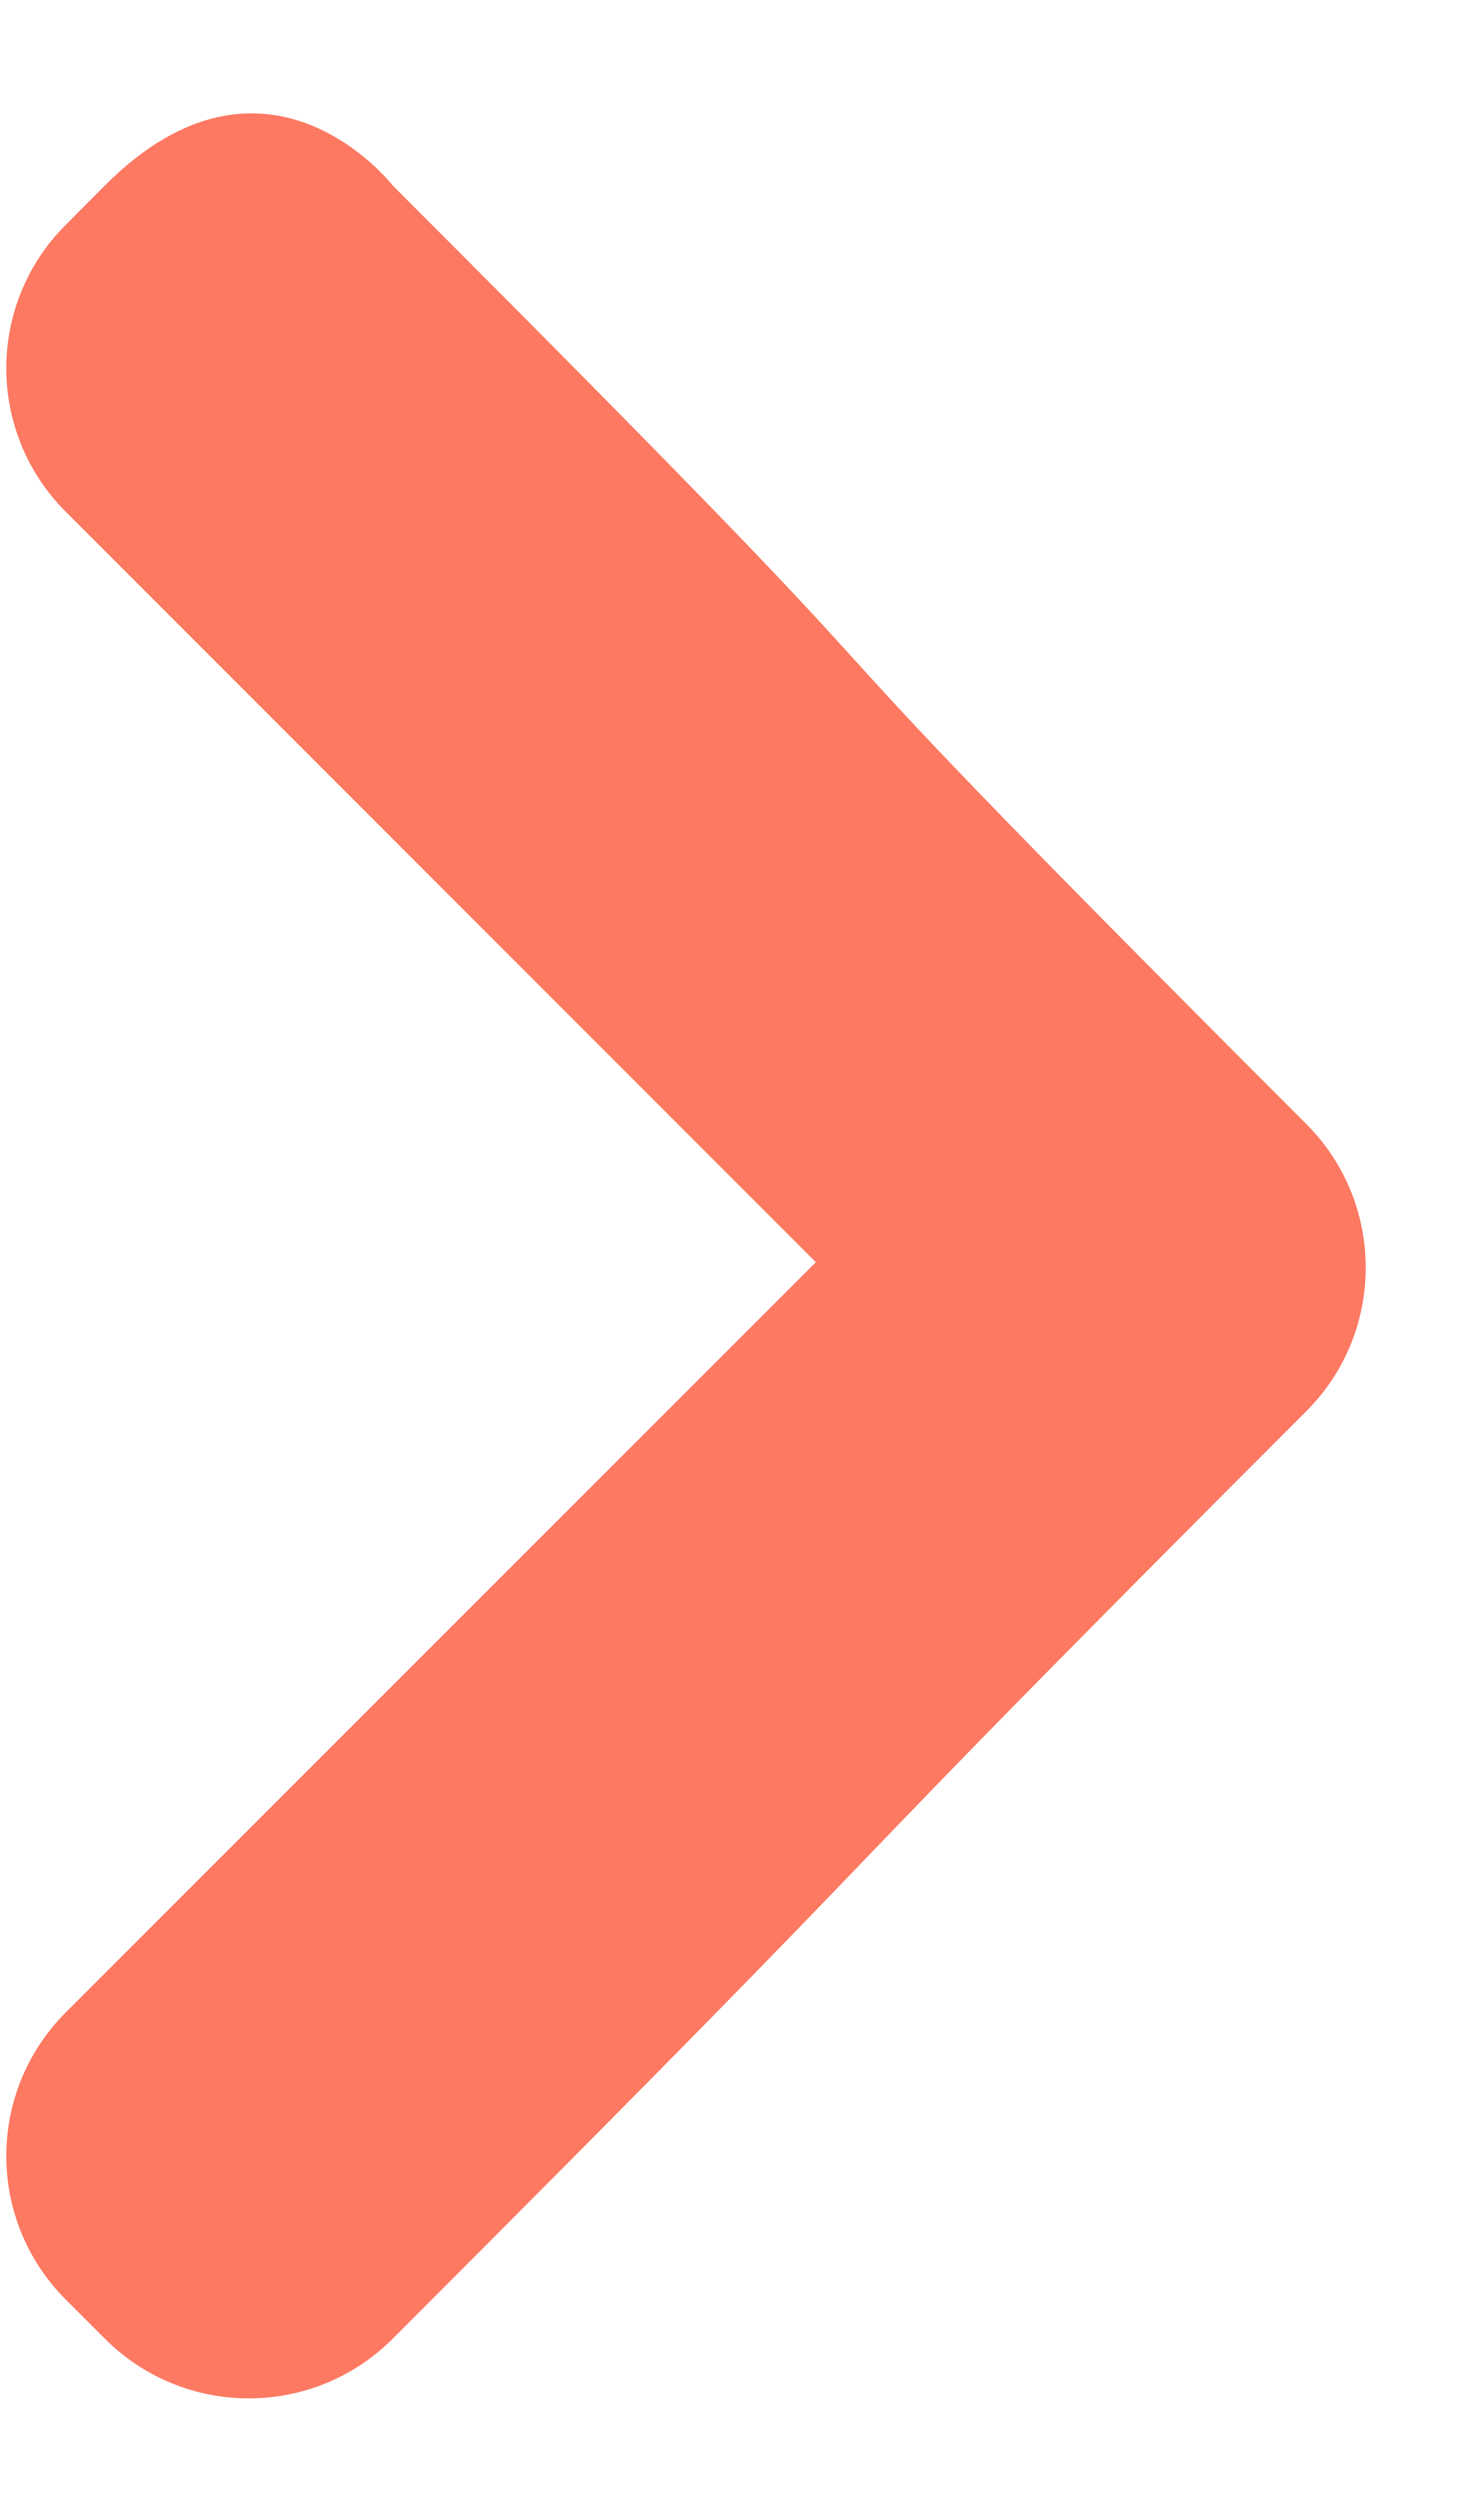
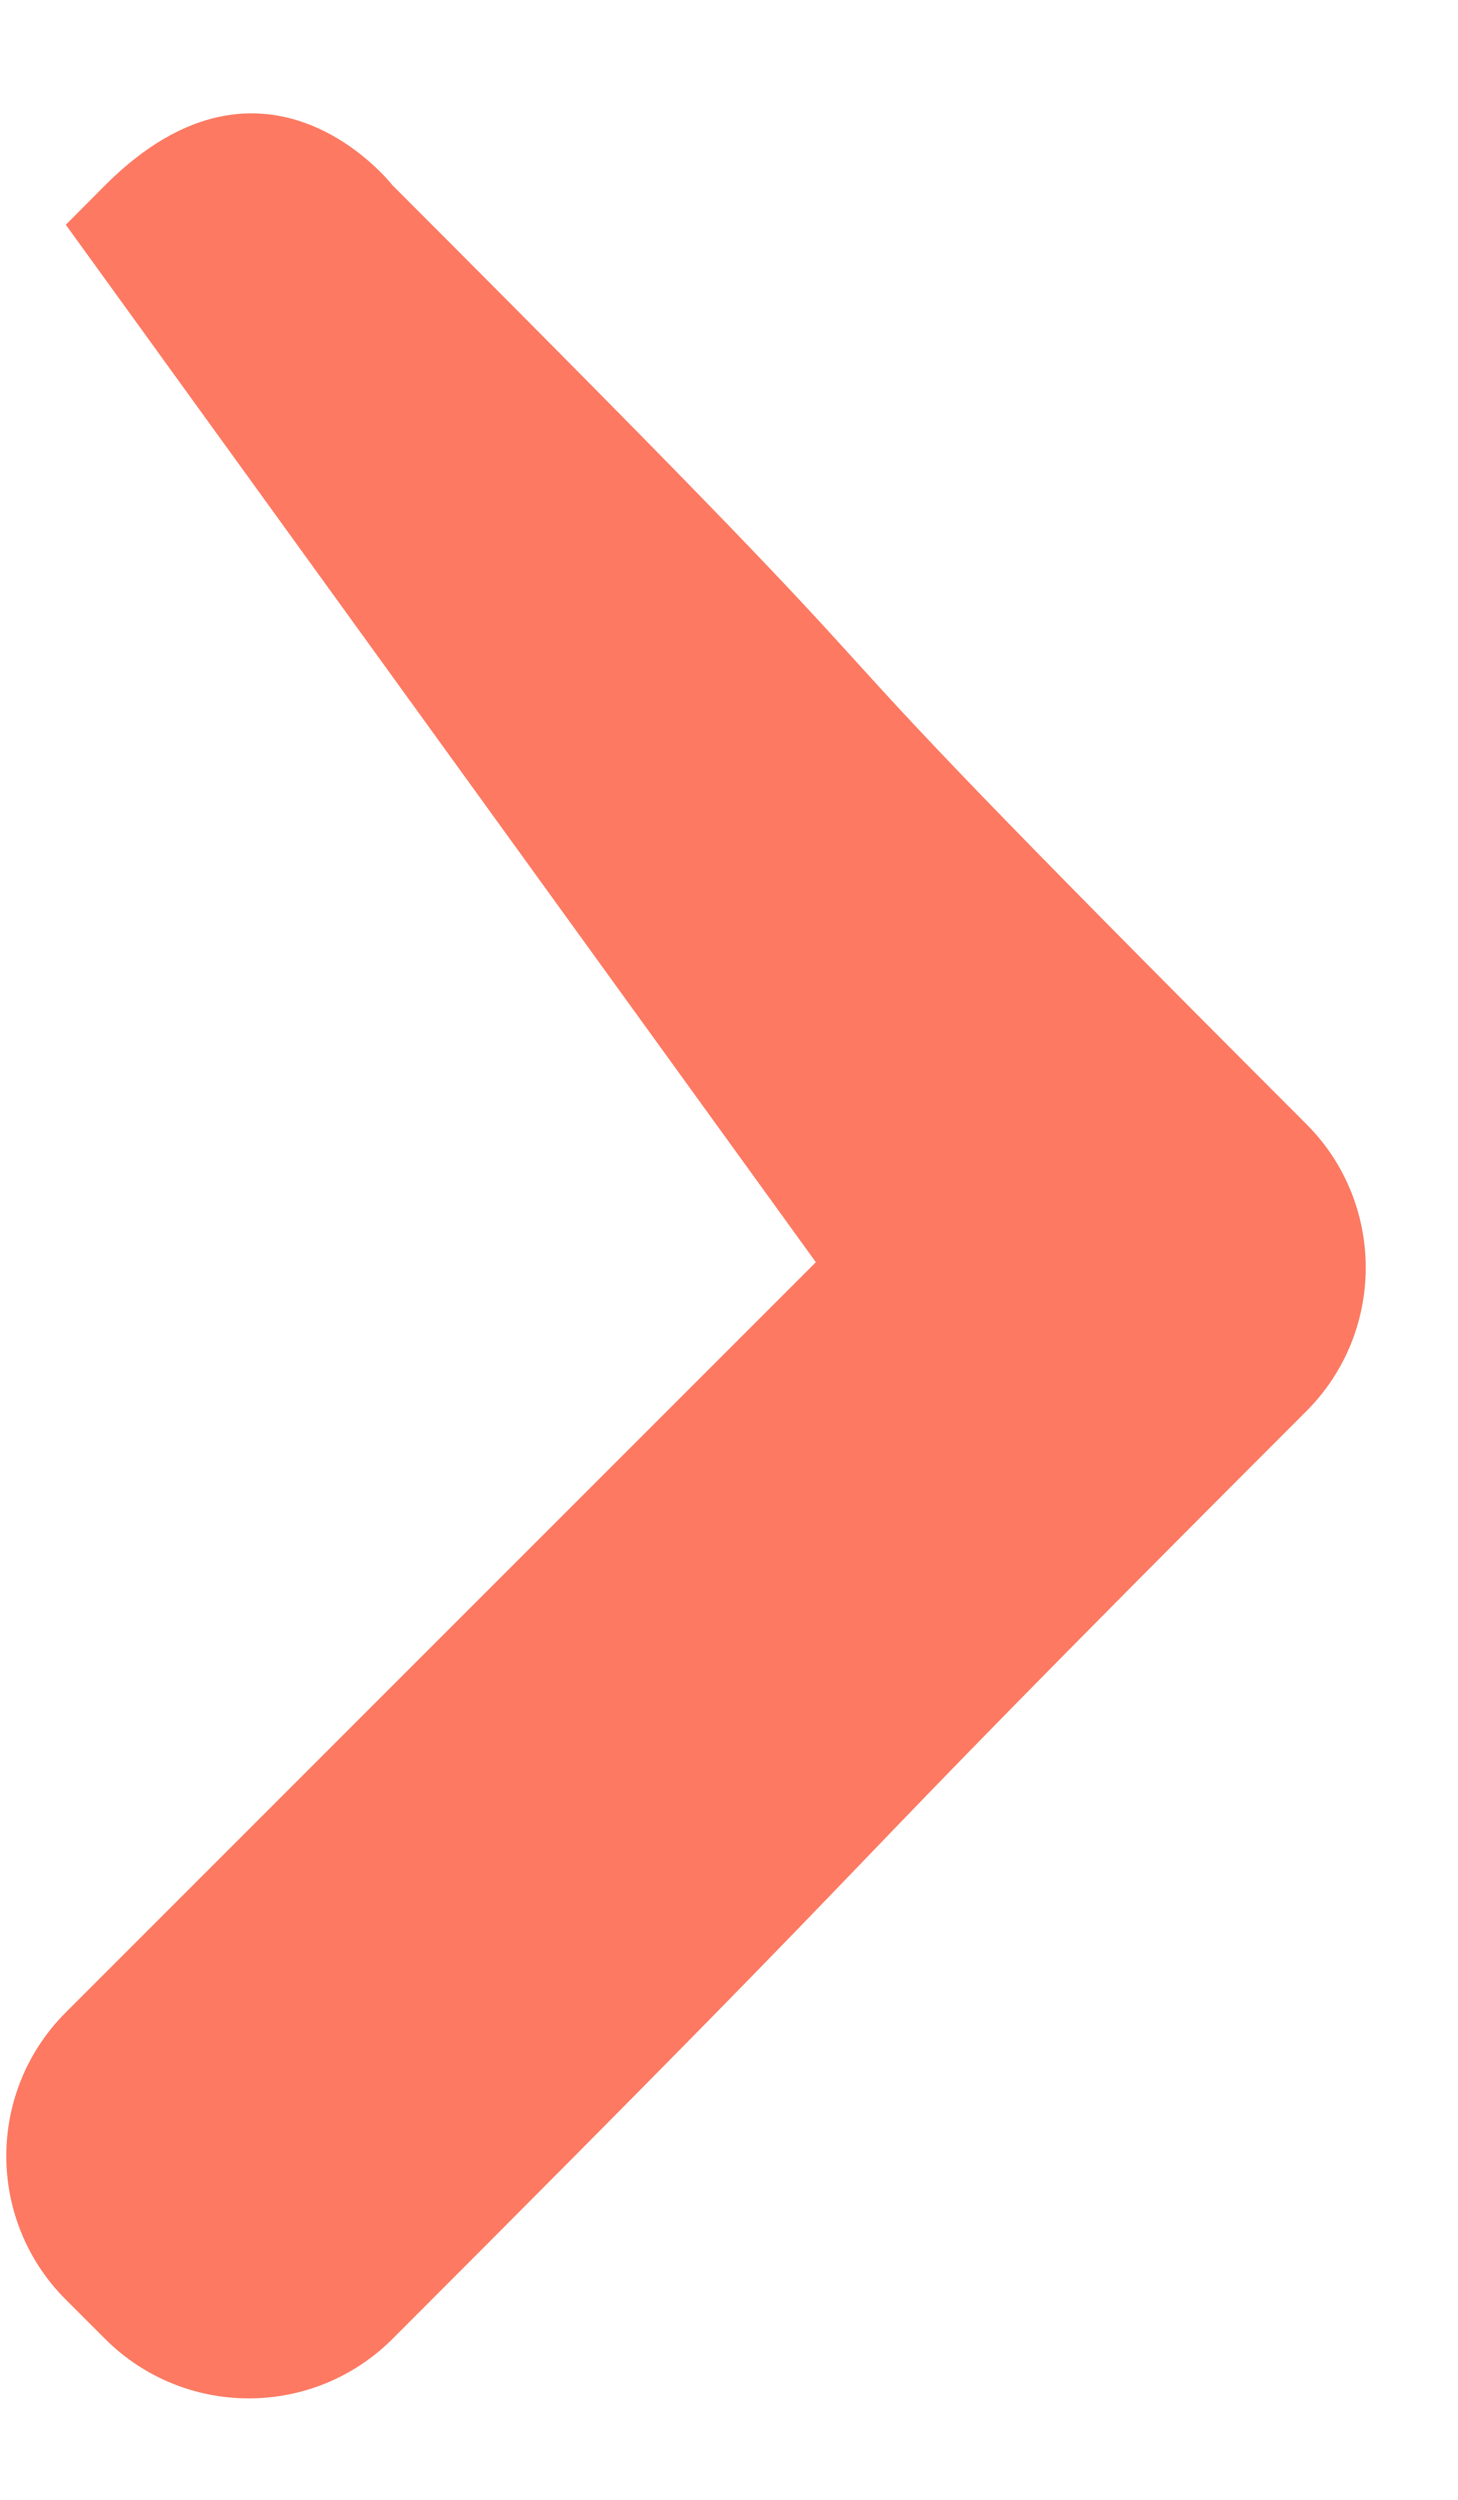
<svg xmlns="http://www.w3.org/2000/svg" width="7" height="12" viewBox="0 0 7 12" fill="none">
-   <path d="M1.884 0.889C1.884 0.889 1.281 0.113 0.505 0.889L0.316 1.079C-0.065 1.459 -0.065 2.076 0.316 2.457L3.917 6.059L0.316 9.66C-0.065 10.041 -0.065 10.658 0.316 11.039L0.505 11.228C0.886 11.608 1.503 11.608 1.884 11.228C4.712 8.399 3.613 9.433 6.272 6.774C6.652 6.394 6.652 5.776 6.272 5.396C3.082 2.206 5.142 4.148 1.884 0.889Z" fill="#FD7962" />
+   <path d="M1.884 0.889C1.884 0.889 1.281 0.113 0.505 0.889L0.316 1.079L3.917 6.059L0.316 9.66C-0.065 10.041 -0.065 10.658 0.316 11.039L0.505 11.228C0.886 11.608 1.503 11.608 1.884 11.228C4.712 8.399 3.613 9.433 6.272 6.774C6.652 6.394 6.652 5.776 6.272 5.396C3.082 2.206 5.142 4.148 1.884 0.889Z" fill="#FD7962" />
</svg>